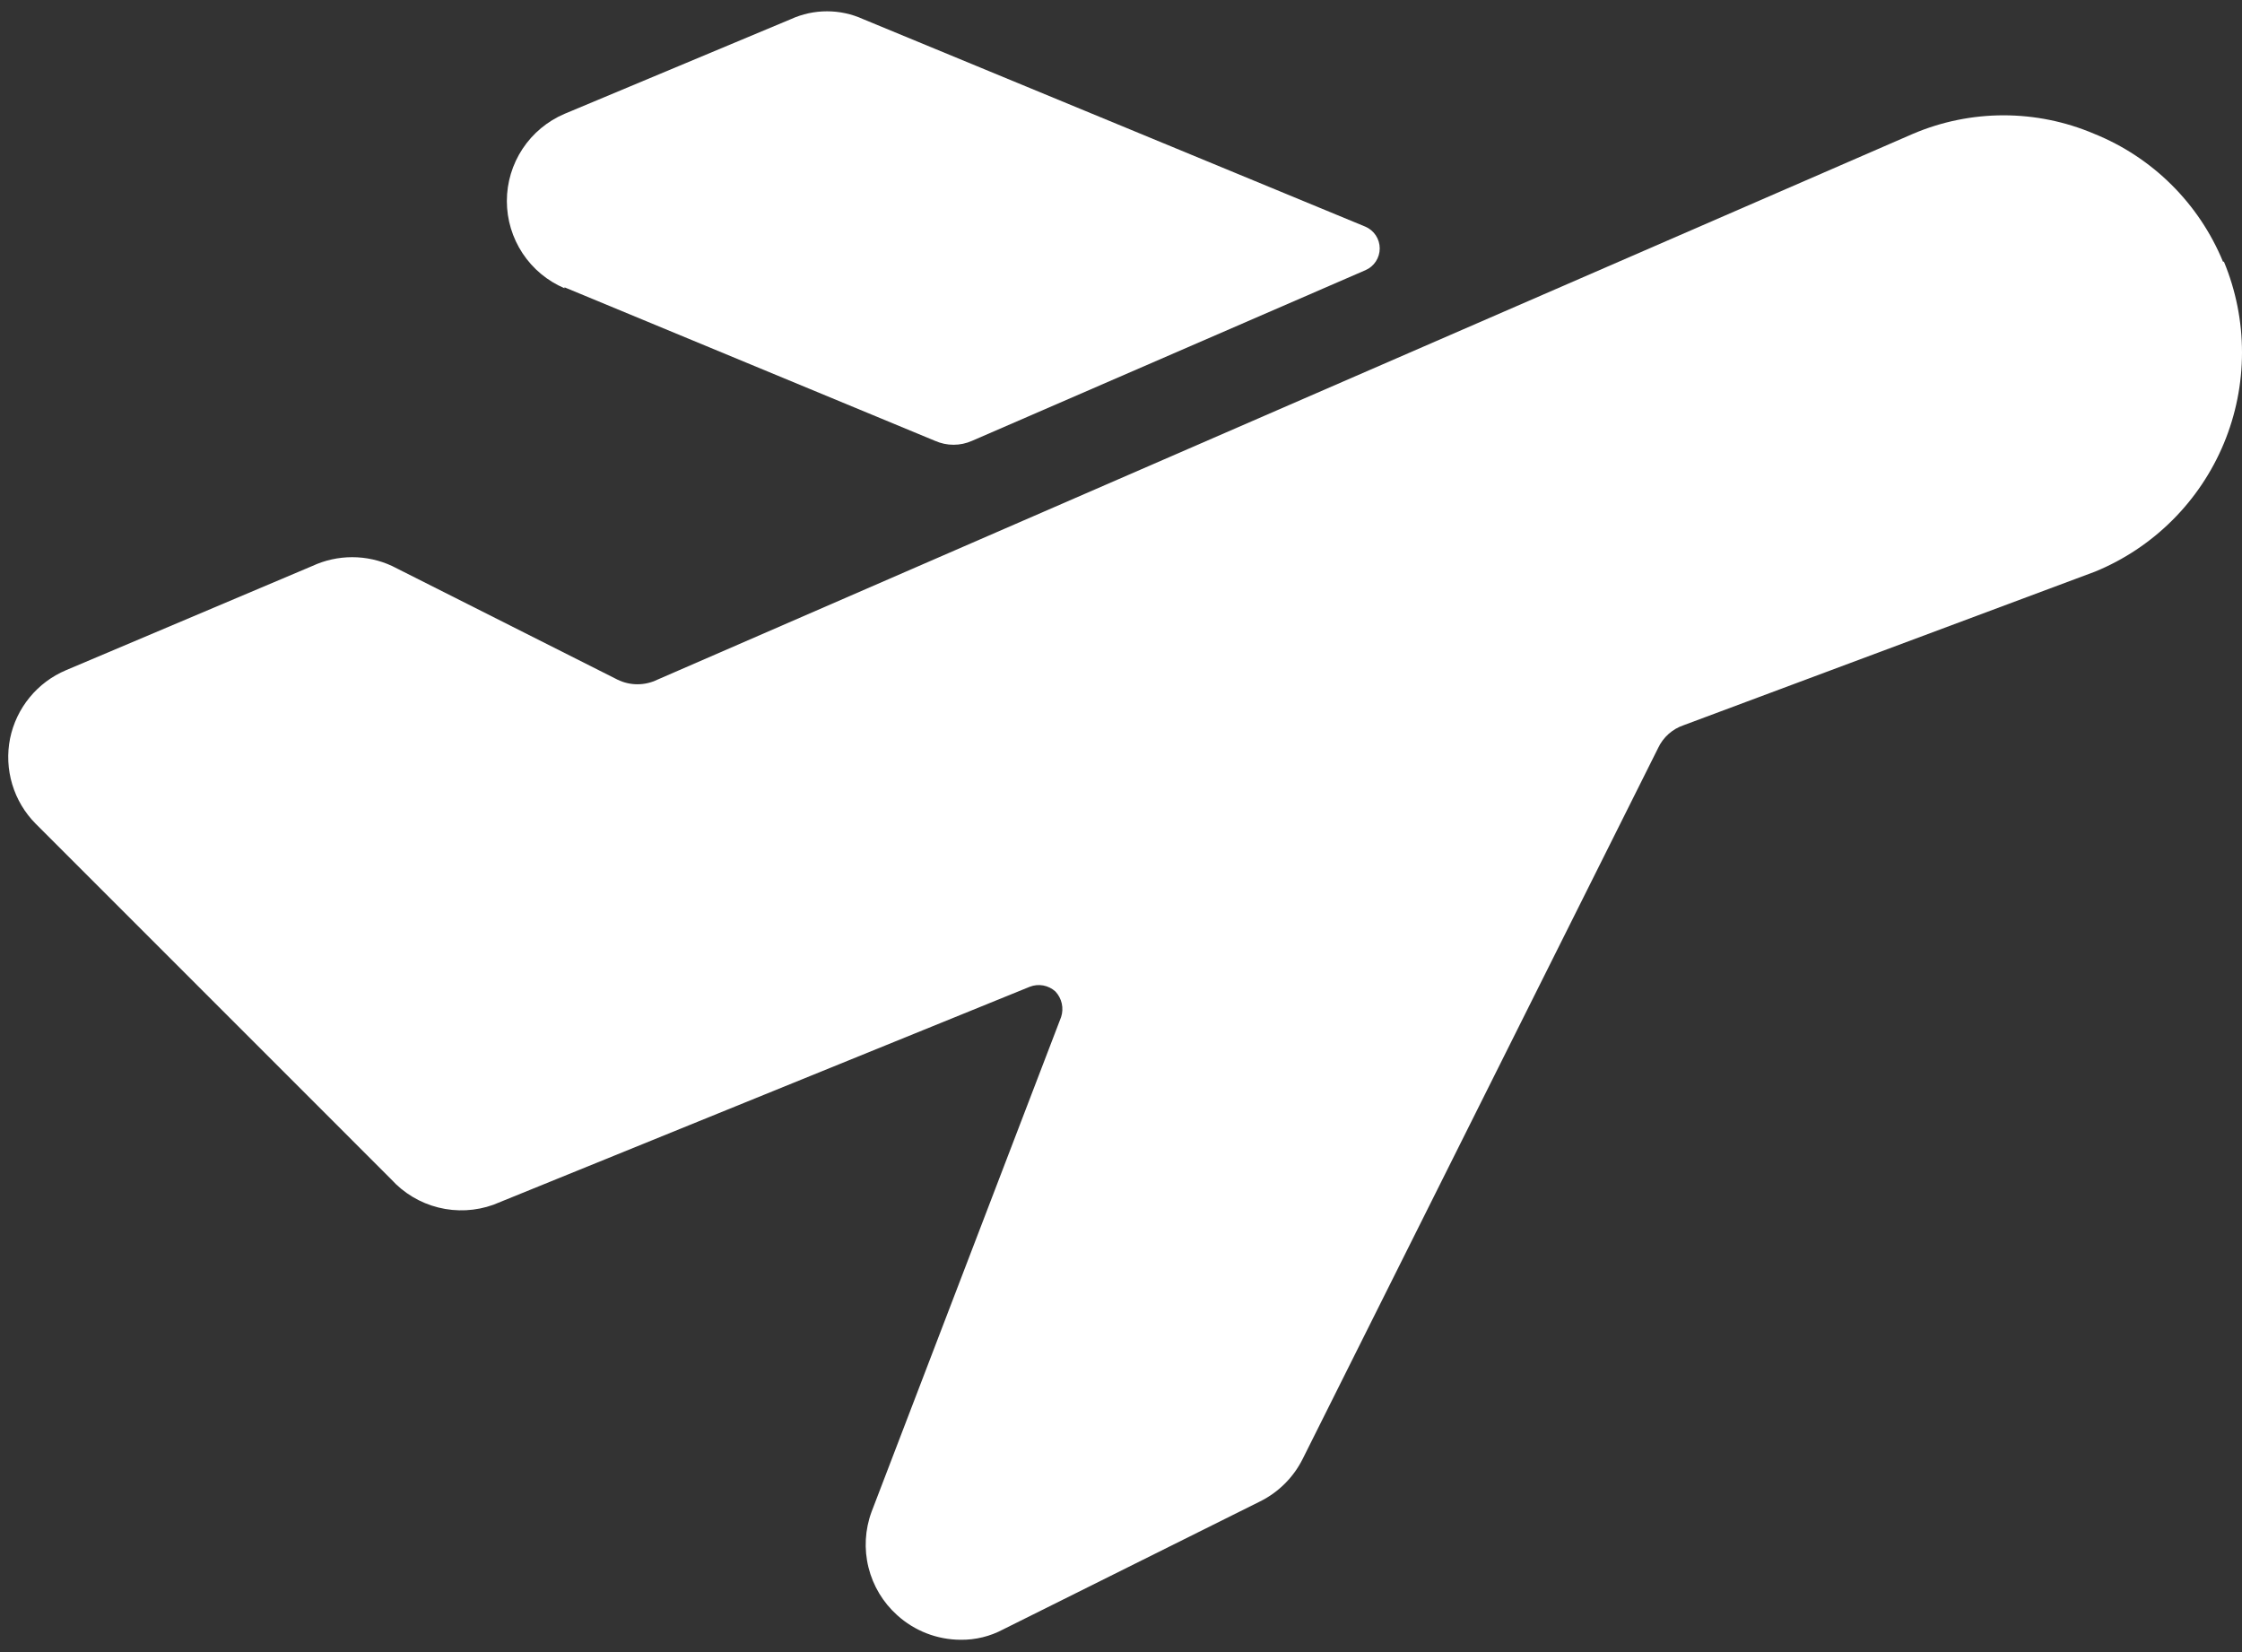
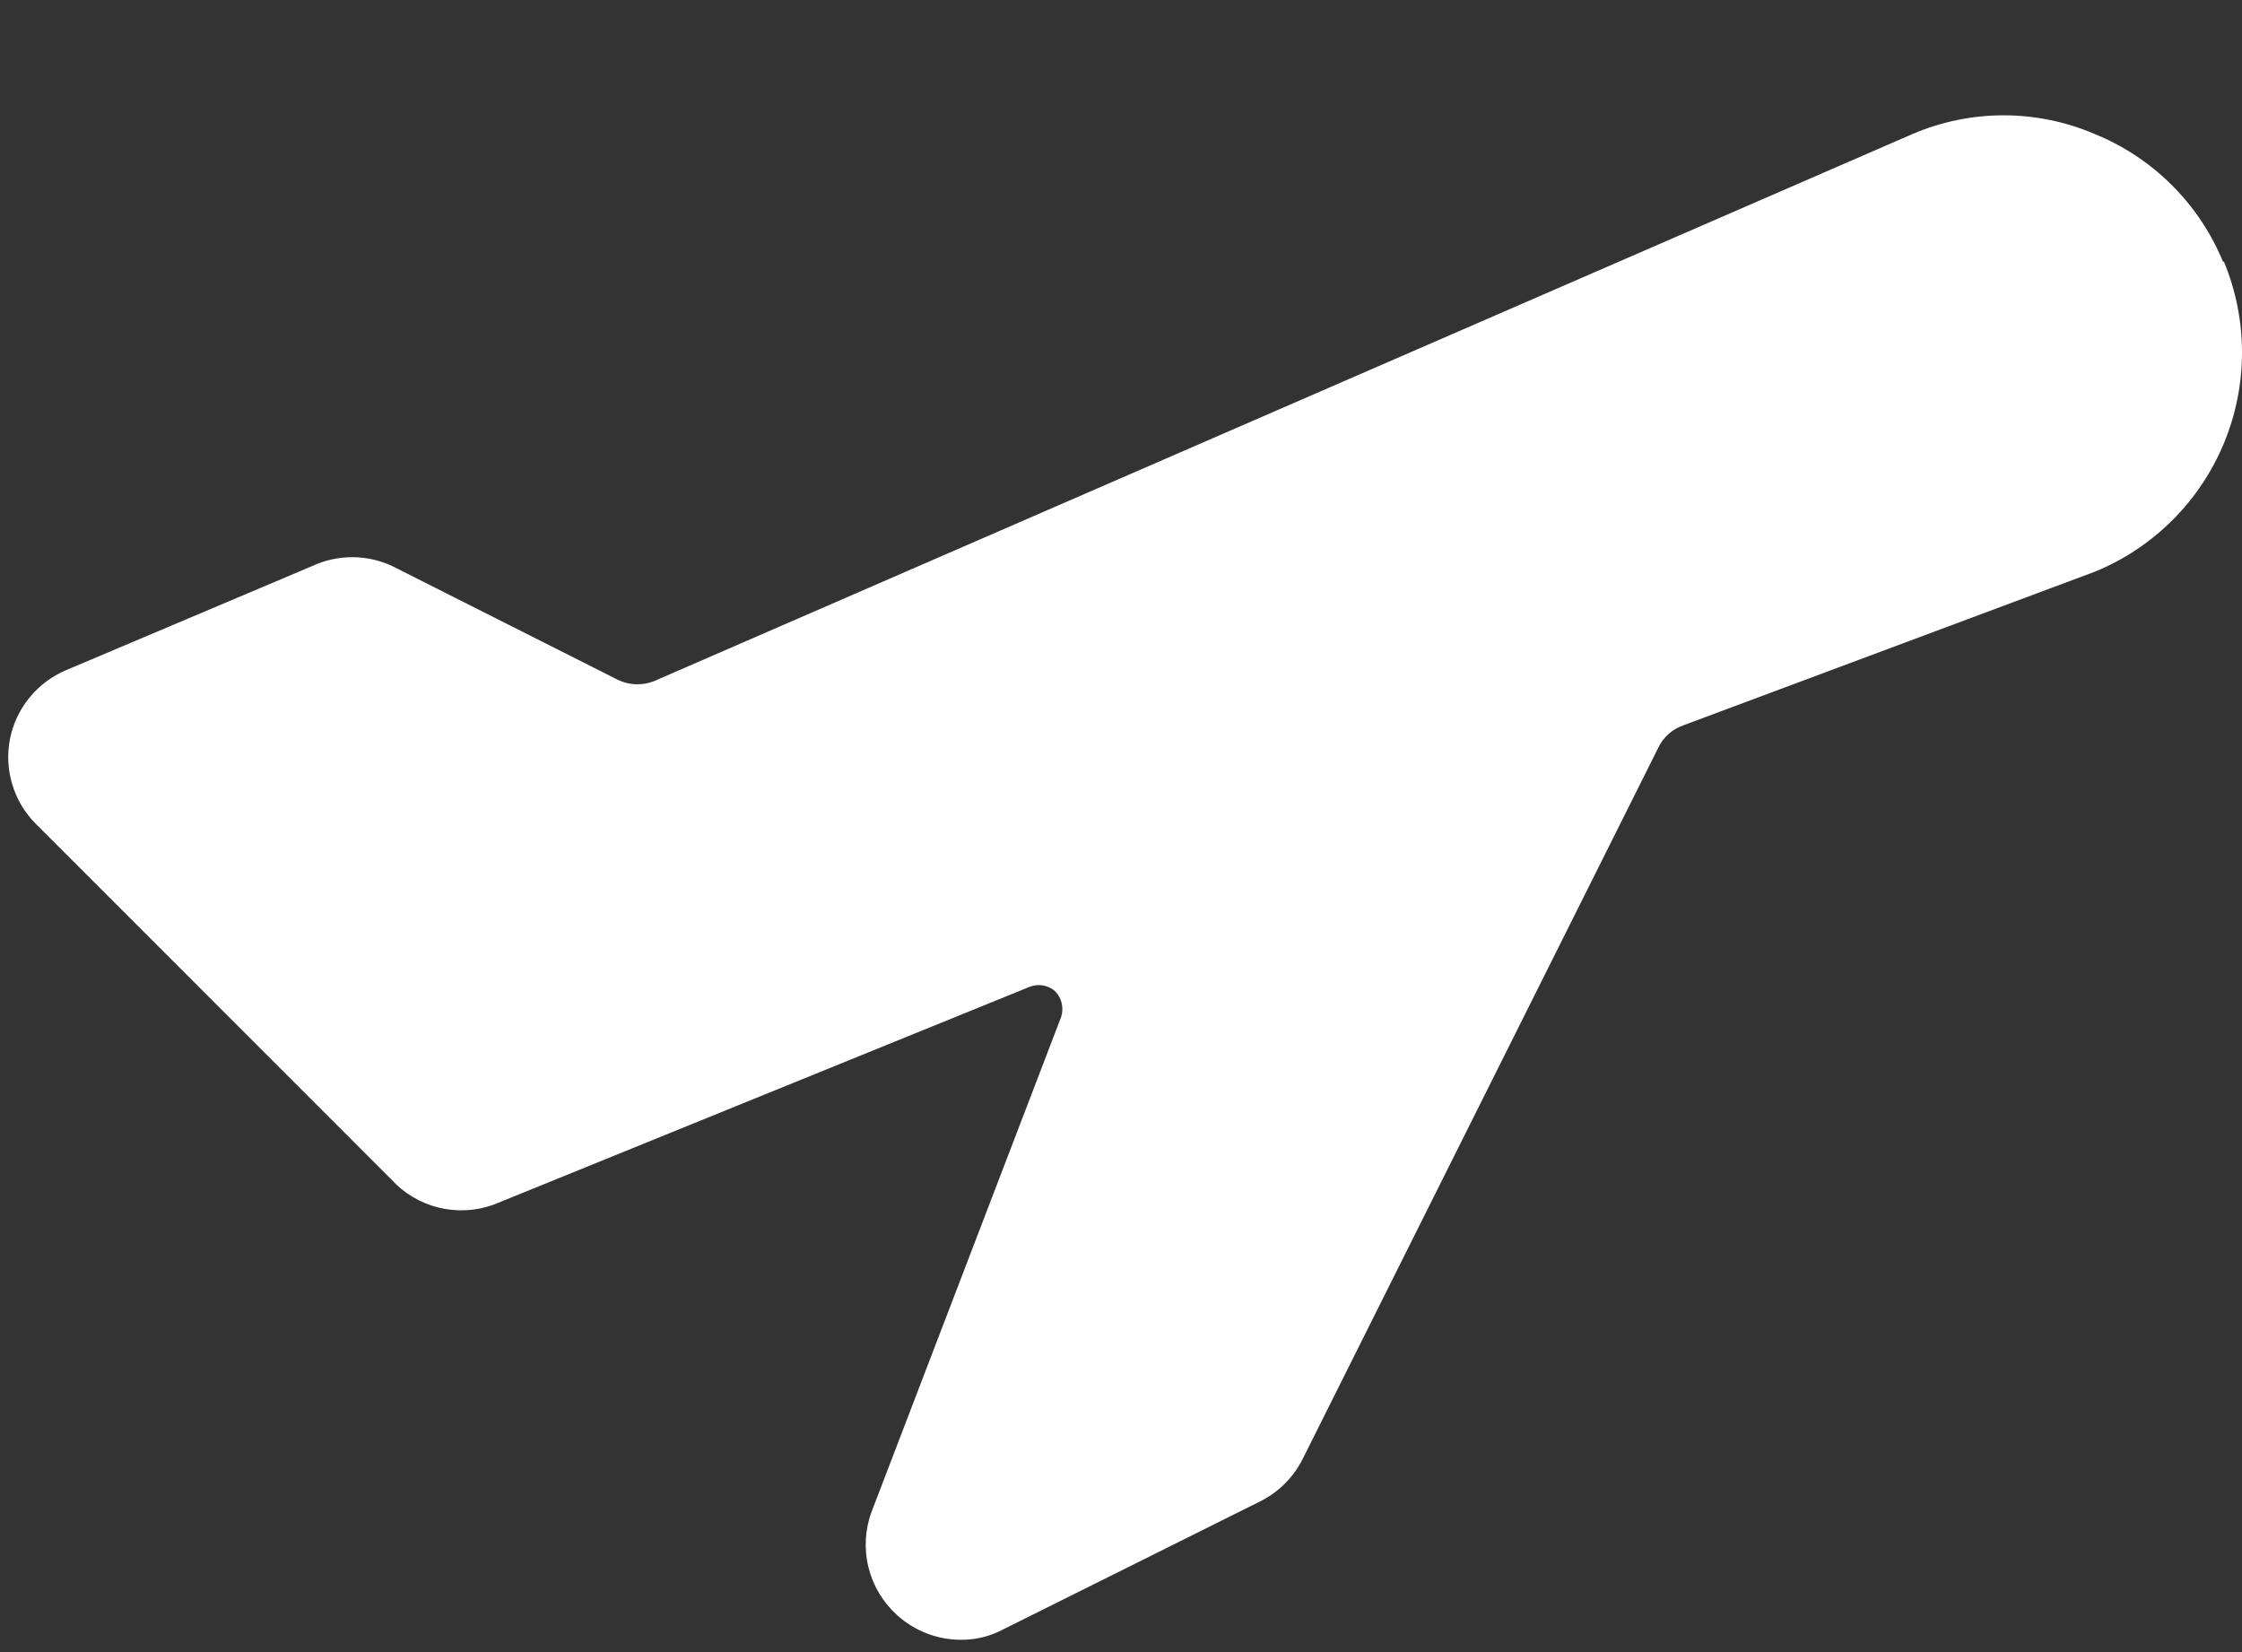
<svg xmlns="http://www.w3.org/2000/svg" width="95" height="70" viewBox="0 0 95 70" fill="none">
  <rect x="0" y="0" width="95" height="70" fill="#333333" stroke="none" />
-   <path d="M23.919 12.173L39.621 18.679C39.868 18.788 40.134 18.845 40.404 18.845C40.674 18.845 40.941 18.788 41.187 18.679L57.853 11.45C58.034 11.373 58.188 11.245 58.297 11.08C58.405 10.916 58.463 10.723 58.463 10.527C58.463 10.33 58.405 10.137 58.297 9.973C58.188 9.809 58.034 9.68 57.853 9.603L36.569 0.809C36.09 0.591 35.569 0.479 35.043 0.479C34.517 0.479 33.996 0.591 33.517 0.809L23.919 4.824C23.195 5.133 22.577 5.648 22.143 6.304C21.709 6.961 21.477 7.731 21.477 8.519C21.477 9.306 21.709 10.076 22.143 10.733C22.577 11.39 23.195 11.905 23.919 12.213V12.173Z" fill="white" />
  <path d="M94.195 11.089C93.692 9.867 92.949 8.758 92.011 7.827C91.073 6.896 89.959 6.162 88.733 5.668C87.521 5.152 86.216 4.886 84.898 4.886C83.581 4.886 82.276 5.152 81.063 5.668L27.855 28.798C27.592 28.926 27.303 28.993 27.011 28.993C26.719 28.993 26.431 28.926 26.168 28.798L16.61 23.98C16.082 23.735 15.506 23.608 14.924 23.608C14.341 23.608 13.766 23.735 13.237 23.98L2.796 28.397C2.196 28.651 1.667 29.046 1.255 29.55C0.842 30.054 0.558 30.65 0.427 31.288C0.298 31.933 0.329 32.6 0.518 33.231C0.707 33.861 1.048 34.435 1.511 34.902L16.57 49.962C17.104 50.552 17.802 50.97 18.574 51.163C19.346 51.356 20.158 51.315 20.907 51.046L43.636 41.809C43.818 41.738 44.016 41.72 44.207 41.755C44.399 41.791 44.577 41.879 44.721 42.01C44.855 42.153 44.948 42.328 44.99 42.519C45.033 42.71 45.023 42.909 44.962 43.094L36.93 64.057C36.652 64.811 36.606 65.632 36.8 66.412C36.993 67.192 37.416 67.897 38.014 68.434C38.751 69.103 39.71 69.475 40.705 69.478C41.335 69.486 41.956 69.334 42.512 69.036L53.395 63.615C54.178 63.226 54.812 62.591 55.202 61.808L70.261 31.69C70.367 31.464 70.518 31.263 70.704 31.097C70.891 30.931 71.109 30.805 71.345 30.726L88.774 24.22C89.996 23.719 91.107 22.98 92.043 22.048C92.98 21.116 93.723 20.008 94.231 18.788C94.738 17.569 94.999 16.26 95 14.939C95.001 13.618 94.741 12.309 94.235 11.089H94.195Z" fill="white" />
</svg>